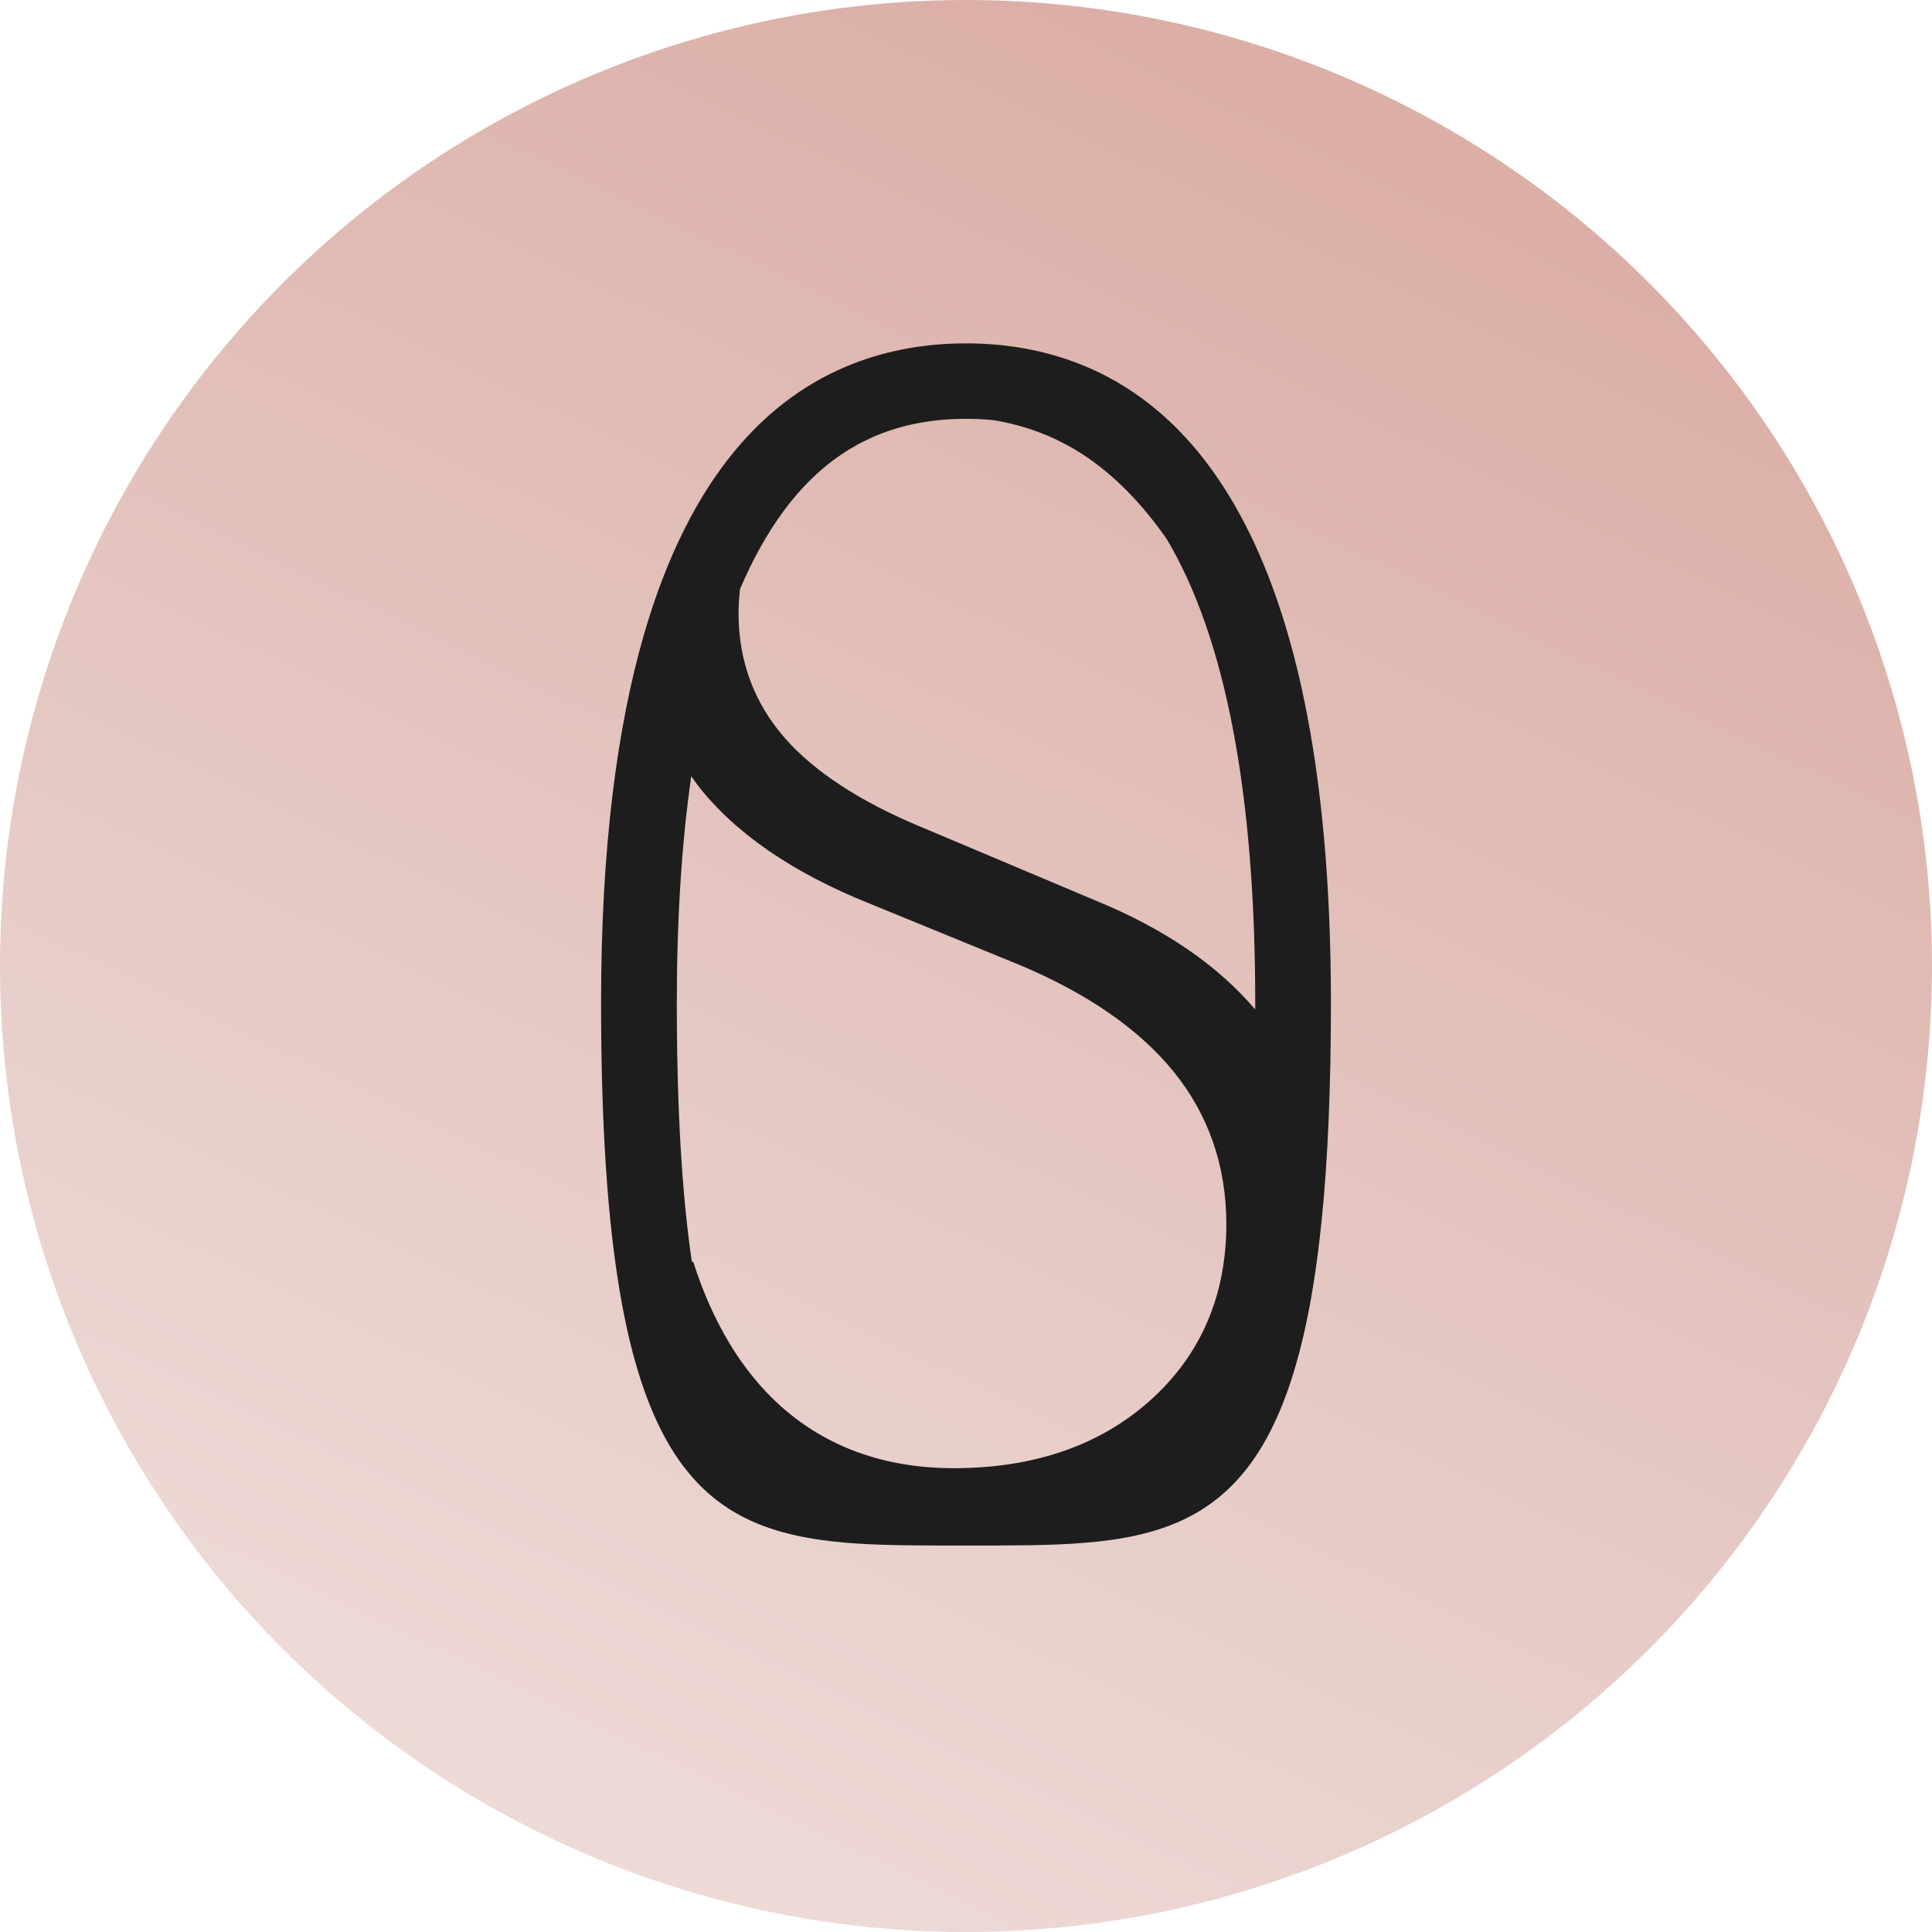
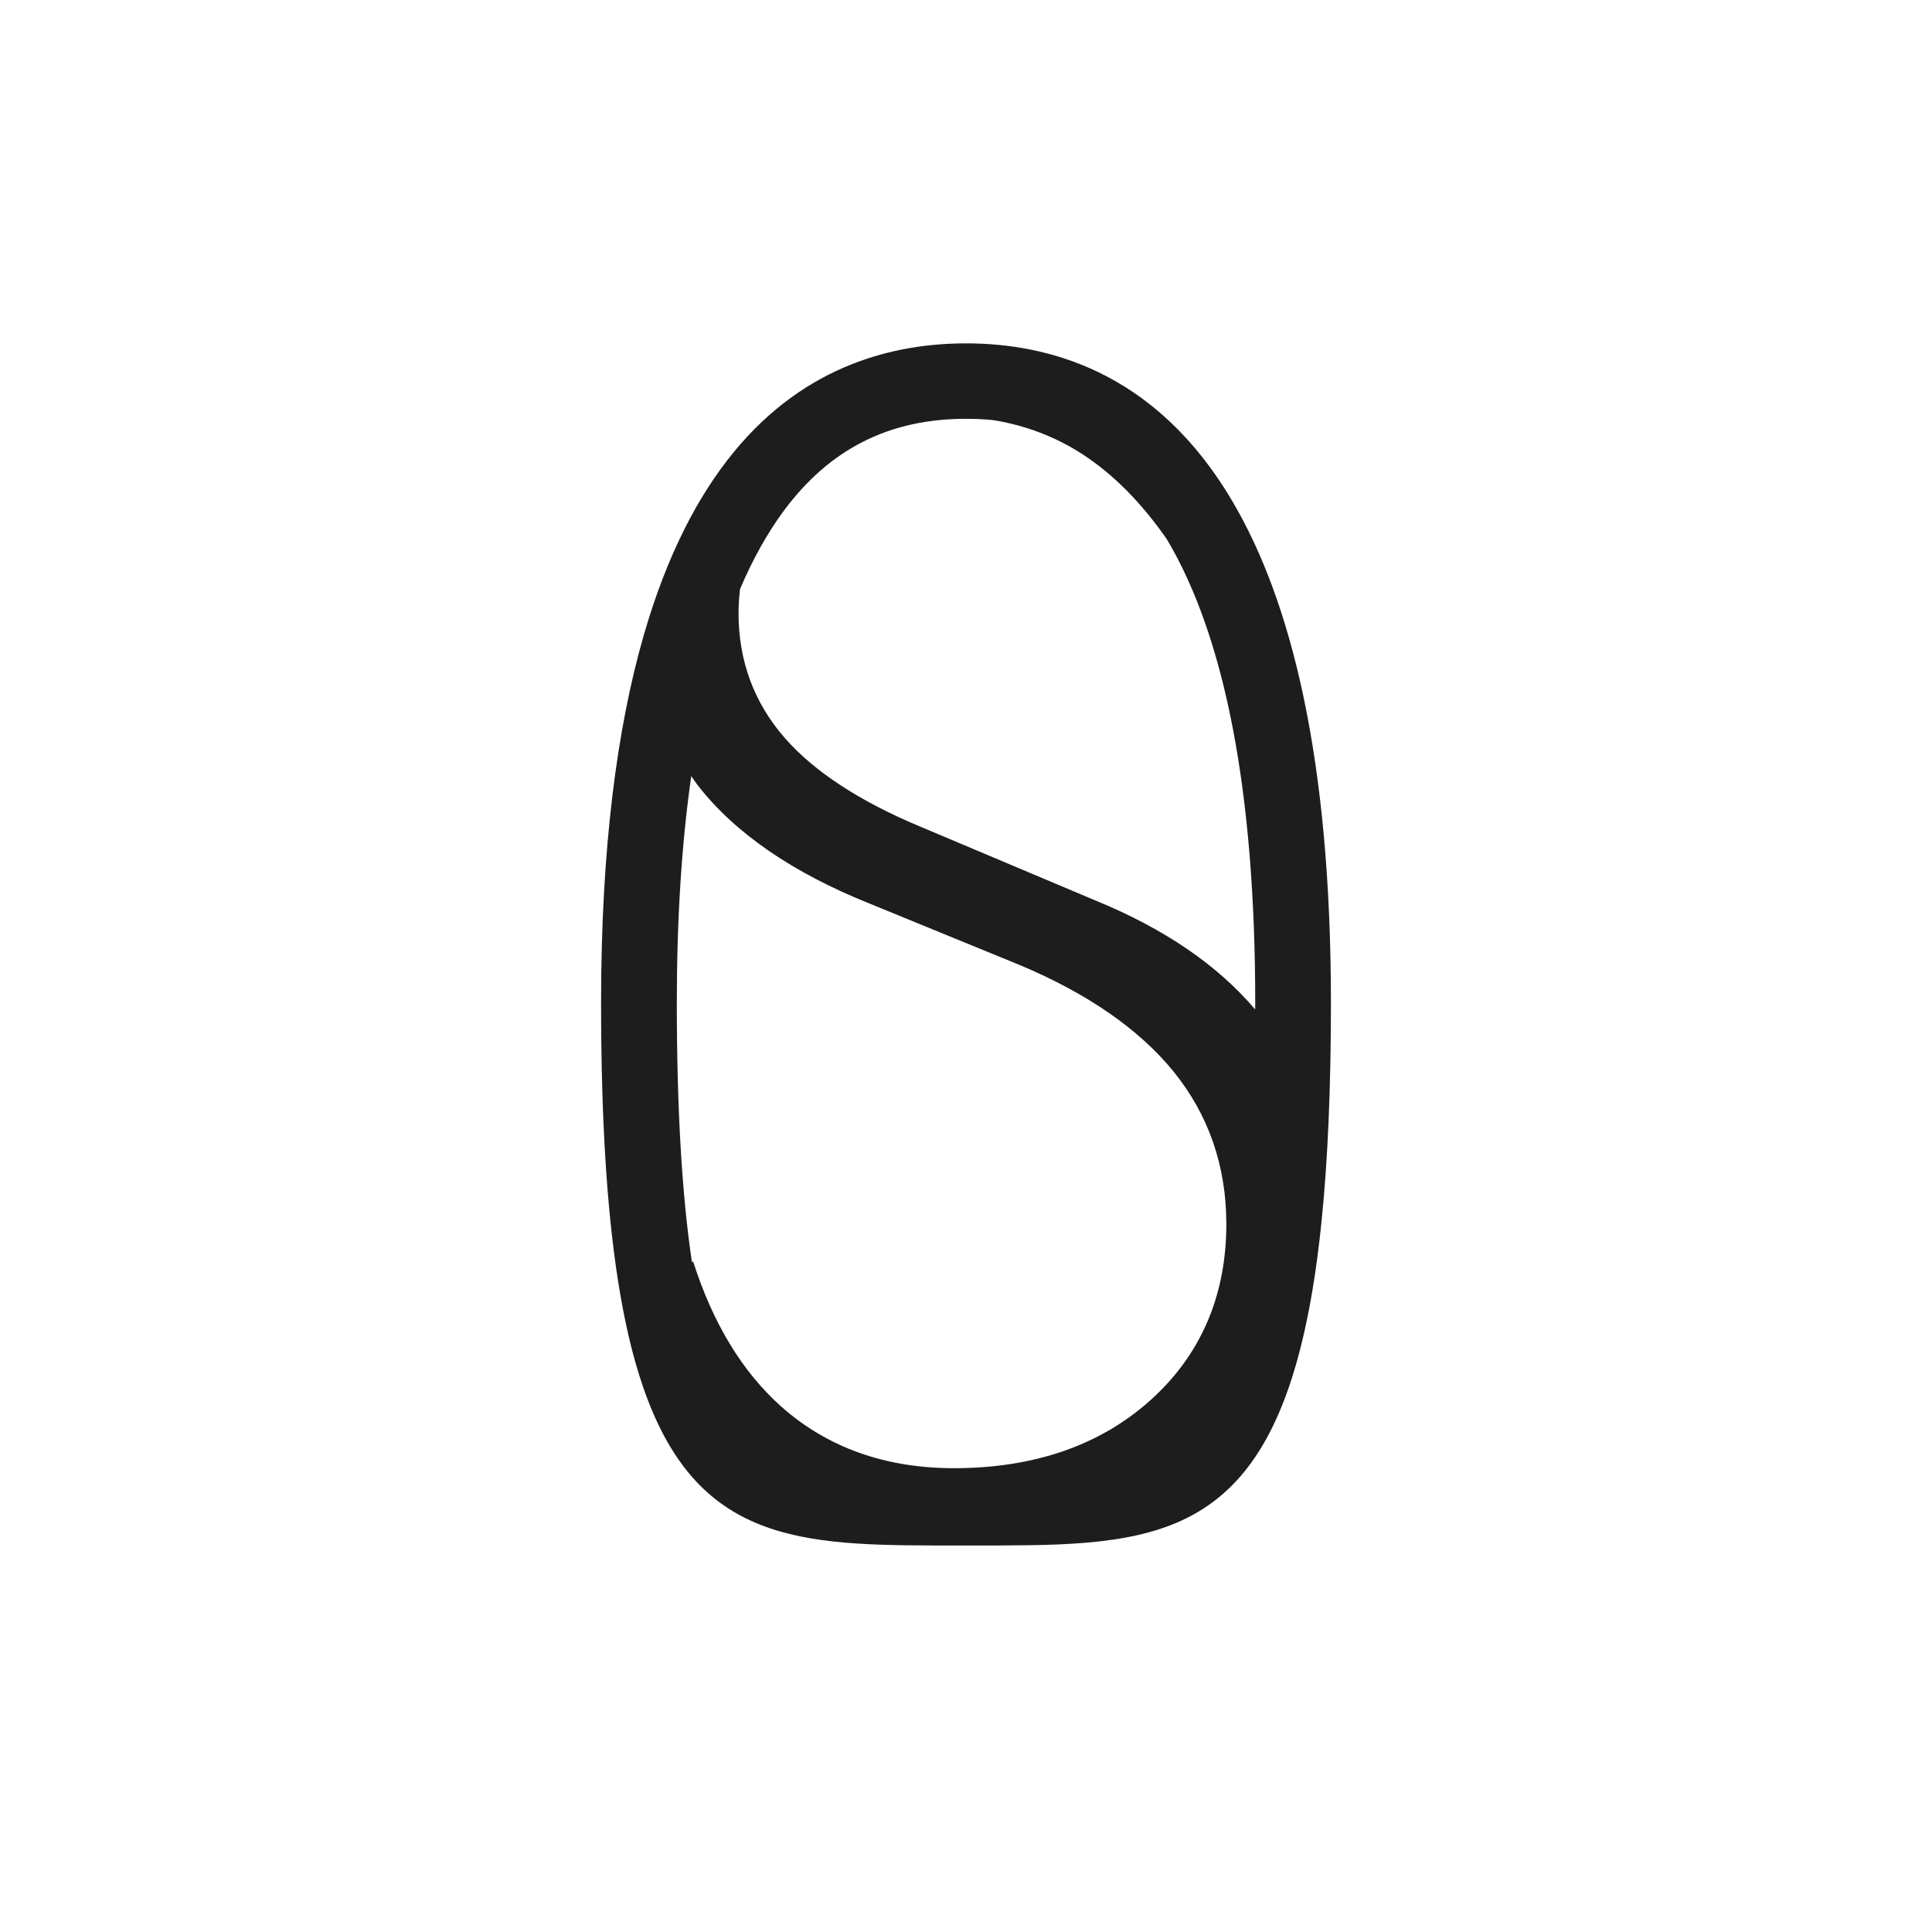
<svg xmlns="http://www.w3.org/2000/svg" width="44" height="44" viewBox="0 0 44 44" fill="none">
-   <circle cx="22" cy="22" r="22" fill="url(#paint0_linear_14687_47044)" />
  <path fill-rule="evenodd" clip-rule="evenodd" d="M28.586 22.99C27.733 21.983 26.516 21.149 24.95 20.509L20.95 18.822C19.582 18.251 18.549 17.576 17.879 16.814C17.177 16.014 16.82 15.057 16.82 13.969C16.82 13.78 16.833 13.597 16.853 13.417C17.142 12.74 17.473 12.143 17.848 11.636C18.893 10.224 20.251 9.538 22 9.538C22.215 9.538 22.424 9.548 22.627 9.569C23.361 9.689 24.044 9.948 24.662 10.351C25.359 10.805 26 11.454 26.576 12.284C27.91 14.53 28.587 18.07 28.587 22.837C28.587 22.889 28.586 22.938 28.586 22.99ZM26.189 31.899C25.046 32.92 23.544 33.437 21.724 33.437C20.158 33.437 18.833 32.963 17.785 32.027C16.904 31.24 16.233 30.133 15.786 28.731L15.758 28.744C15.529 27.199 15.414 25.239 15.414 22.837C15.414 20.916 15.525 19.195 15.743 17.676C15.793 17.746 15.839 17.817 15.892 17.886C16.735 18.971 18.053 19.878 19.813 20.582L23.227 21.979C24.767 22.626 25.942 23.44 26.722 24.398C27.523 25.383 27.929 26.554 27.929 27.877C27.929 29.514 27.343 30.868 26.189 31.899ZM28.089 11.454C27.199 9.93 26.118 9.001 24.99 8.464C23.996 7.991 22.967 7.82 22 7.82C21.157 7.82 20.265 7.951 19.391 8.298C17.512 9.044 15.716 10.801 14.657 14.48C14.053 16.583 13.689 19.312 13.689 22.837C13.689 25.657 13.839 27.833 14.132 29.513C14.245 30.159 14.378 30.731 14.533 31.238C15.679 35.005 17.965 35.19 21.231 35.197V35.198H22.77V35.197C26.511 35.189 28.967 34.946 29.895 29.355C29.974 28.882 30.041 28.371 30.097 27.818C30.239 26.433 30.311 24.79 30.311 22.837C30.311 17.292 29.412 13.718 28.089 11.454Z" fill="#1D1D1D" />
  <defs>
    <linearGradient id="paint0_linear_14687_47044" x1="30.8" y1="-6.00285e-07" x2="5.867" y2="51.822" gradientUnits="userSpaceOnUse">
      <stop stop-color="#DAACA4" />
      <stop offset="0.995" stop-color="#F2E6E4" />
    </linearGradient>
  </defs>
</svg>